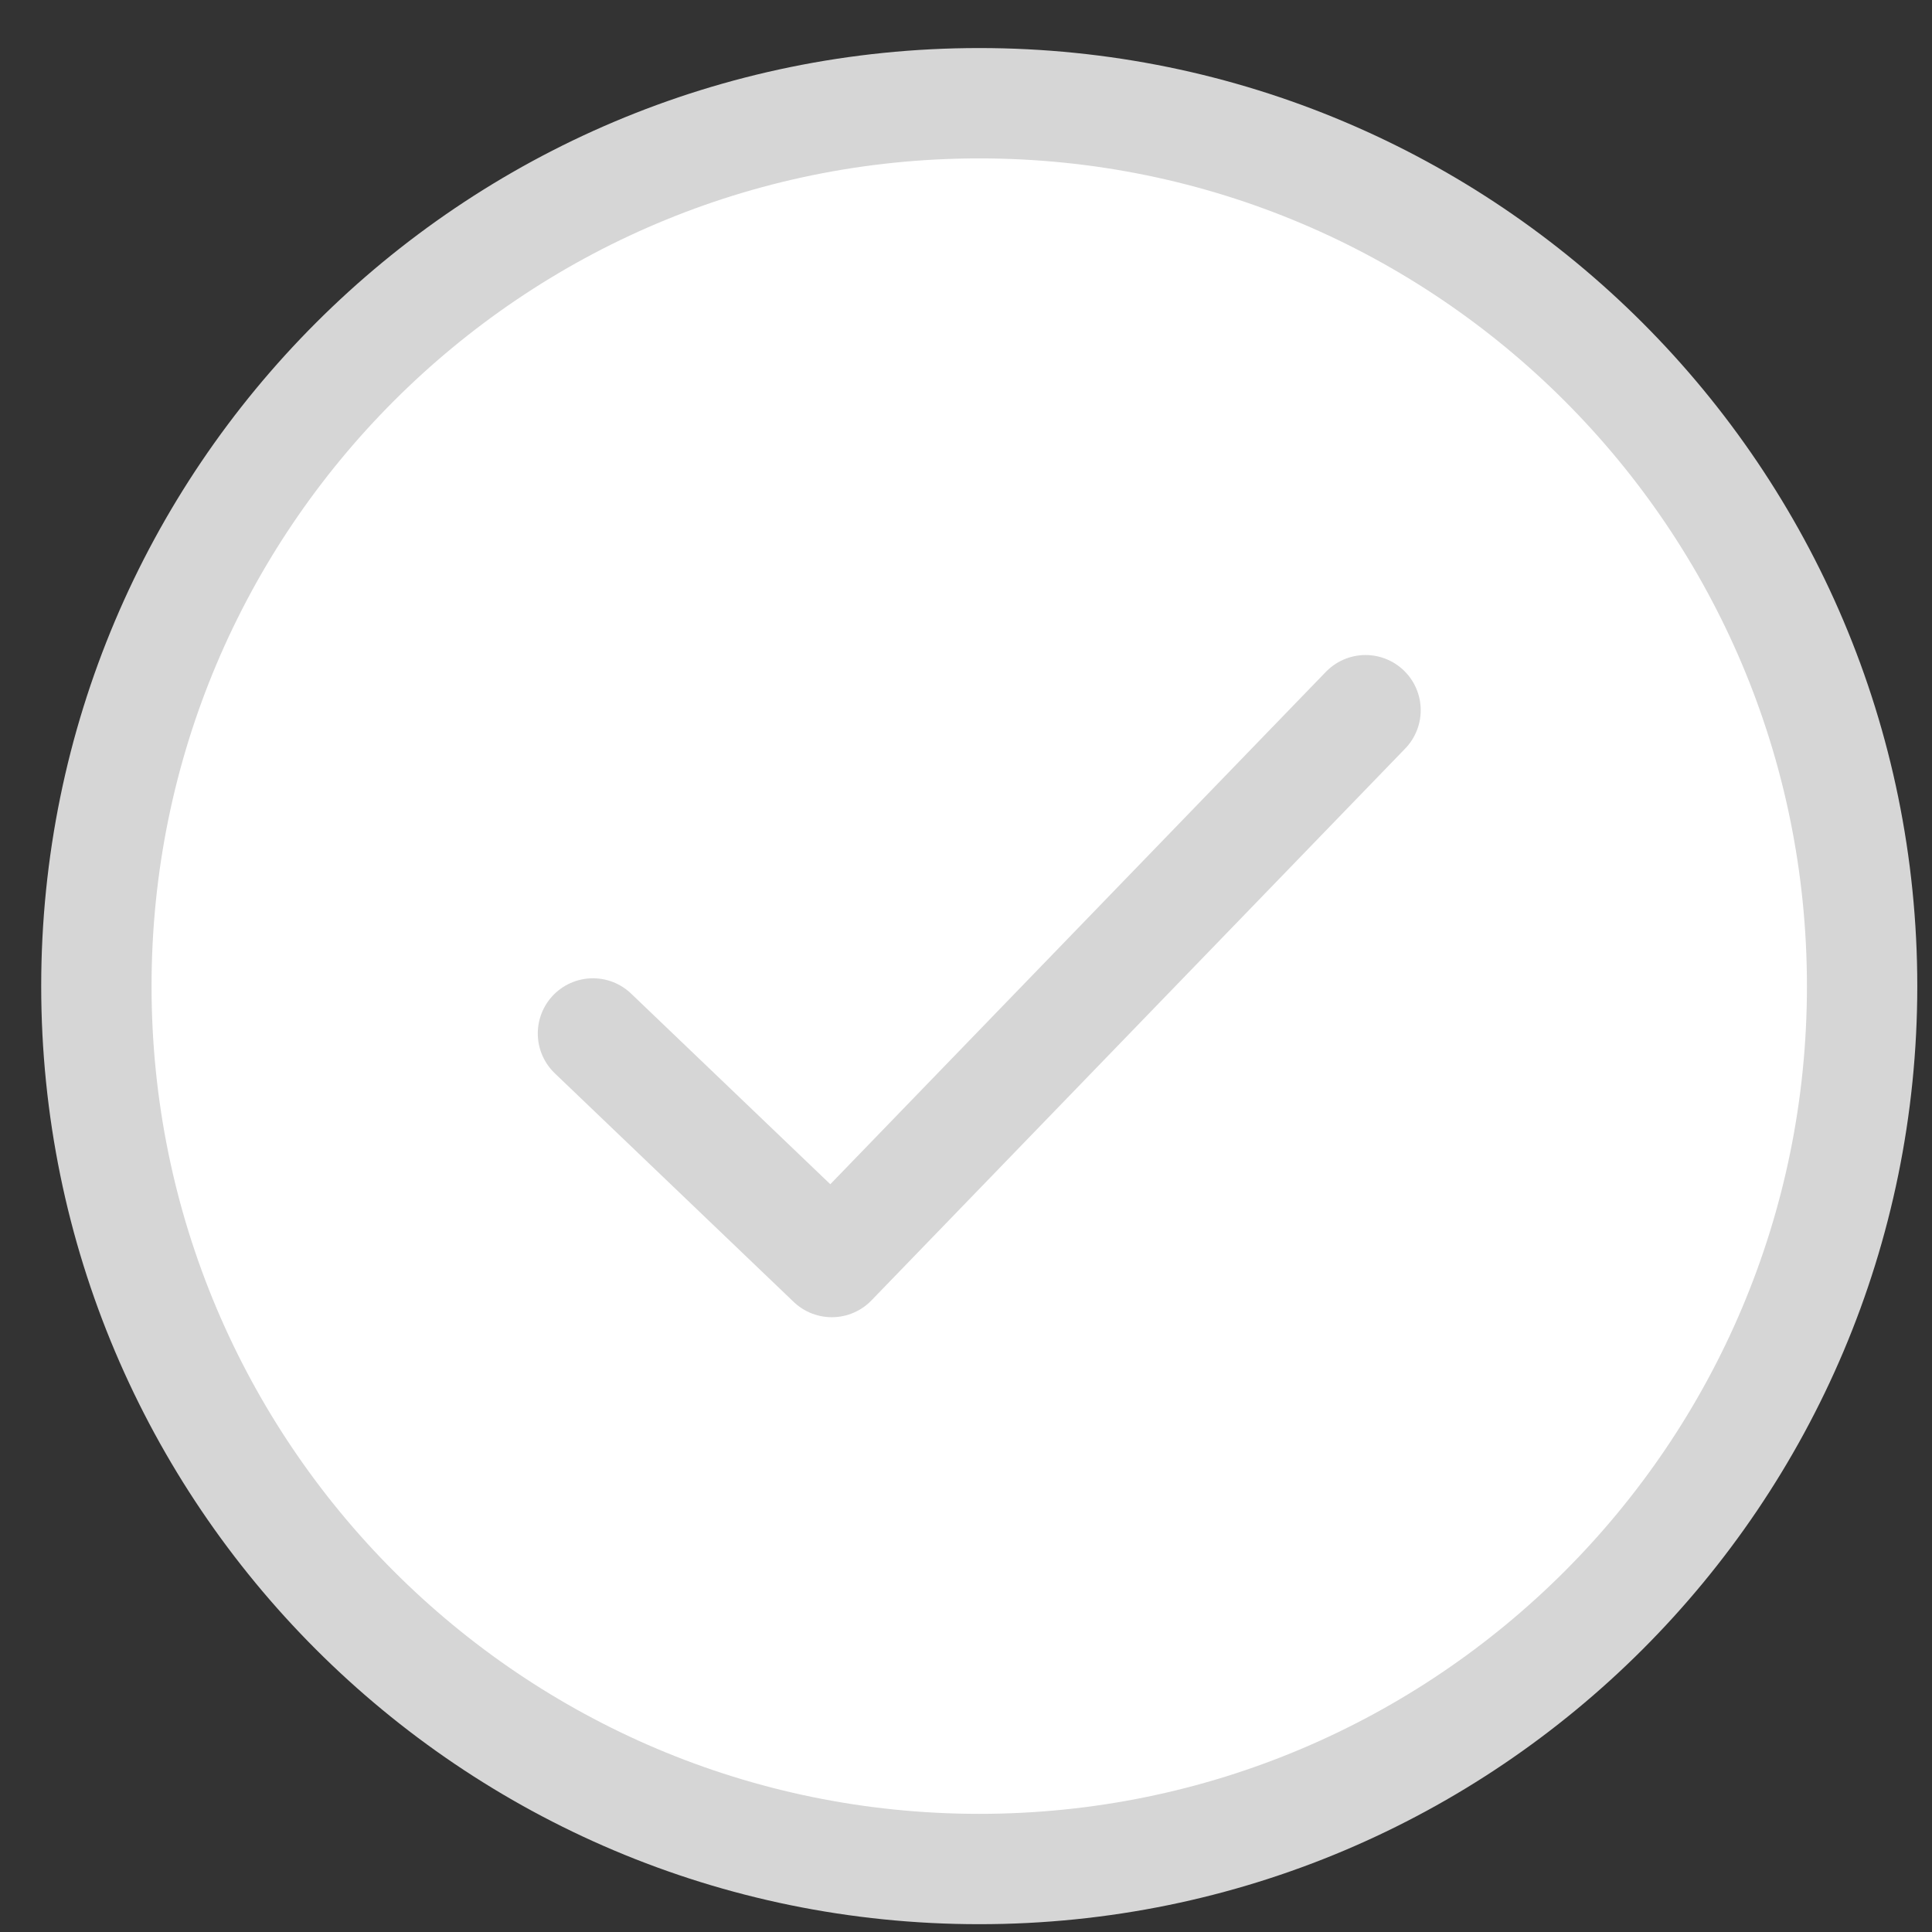
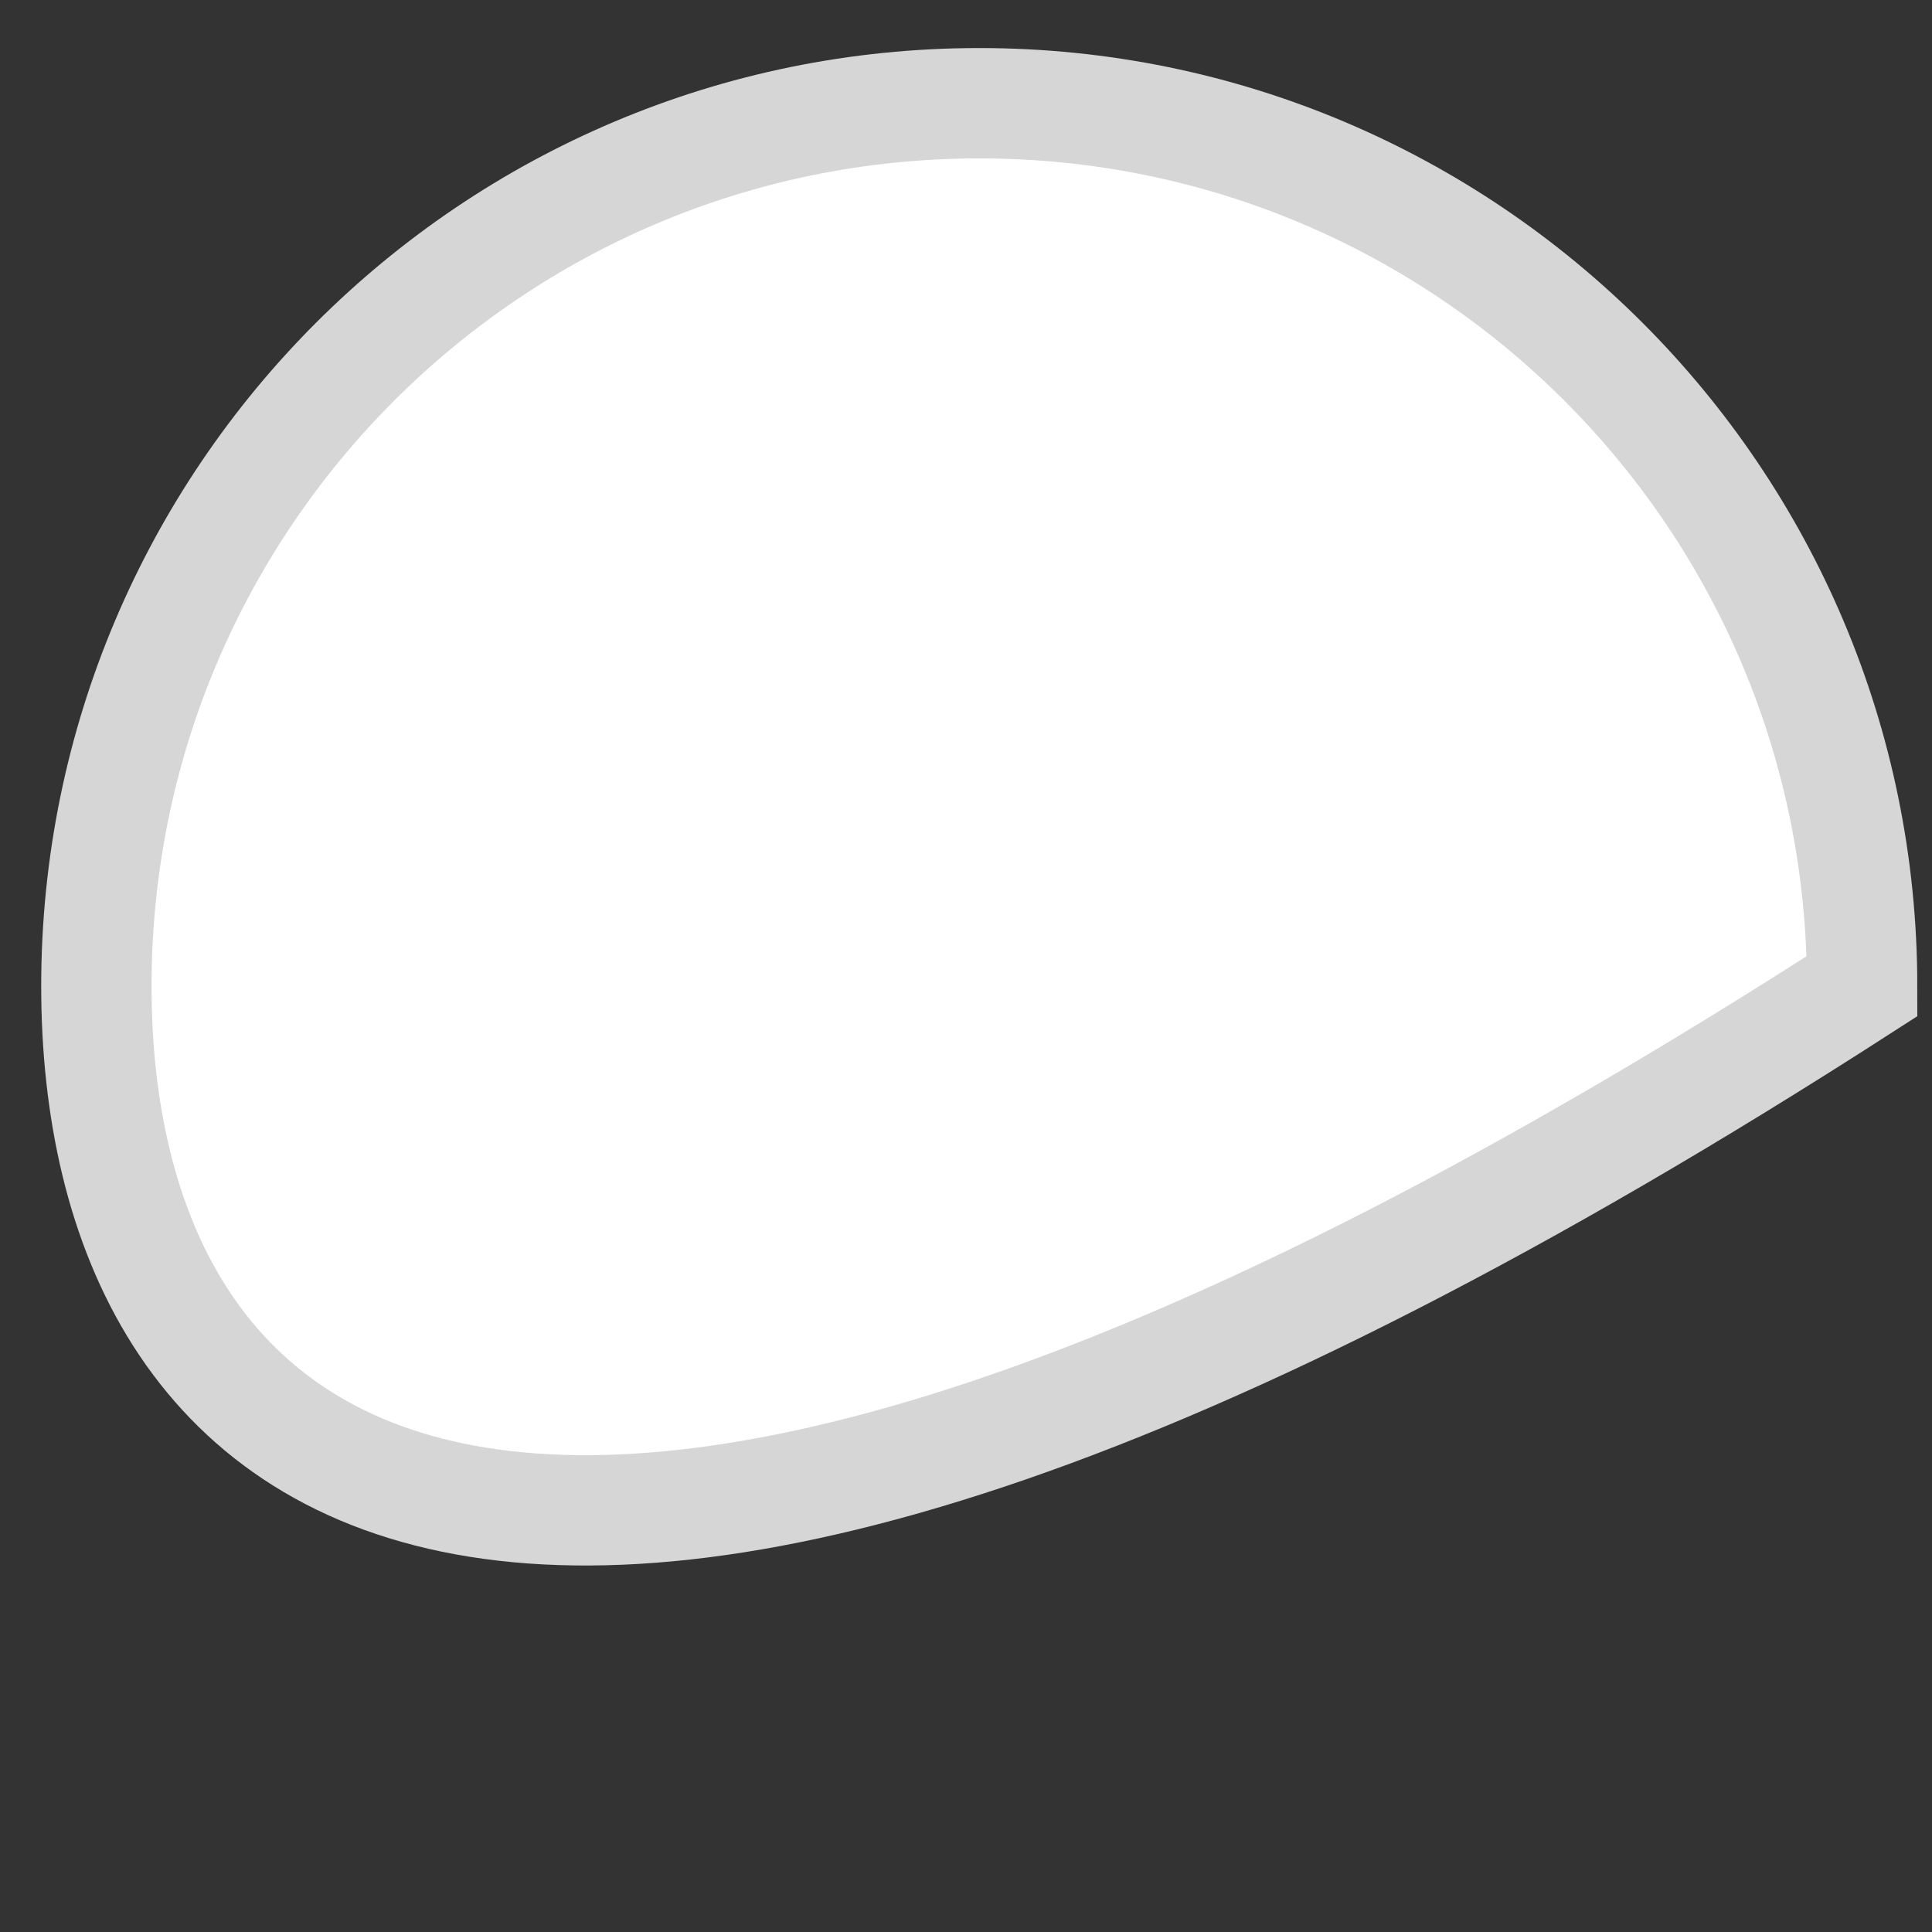
<svg xmlns="http://www.w3.org/2000/svg" width="35" height="35" viewBox="0 0 35 35" fill="none">
  <rect x="0" y="0" width="35" height="35" fill="#333333" stroke="none" />
-   <path d="M33.734 17.865C33.734 26.698 26.574 33.859 17.74 33.859C8.907 33.859 1.746 26.698 1.746 17.865C1.746 9.031 8.907 1.87 17.74 1.87C26.574 1.87 33.734 9.031 33.734 17.865Z" fill="white" stroke="#D6D6D6" stroke-width="1.999" />
-   <path d="M10.742 18.722L15.069 22.863L24.738 12.866" stroke="#D6D6D6" stroke-width="1.999" stroke-miterlimit="10" stroke-linecap="round" stroke-linejoin="round" />
+   <path d="M33.734 17.865C8.907 33.859 1.746 26.698 1.746 17.865C1.746 9.031 8.907 1.87 17.74 1.87C26.574 1.87 33.734 9.031 33.734 17.865Z" fill="white" stroke="#D6D6D6" stroke-width="1.999" />
</svg>